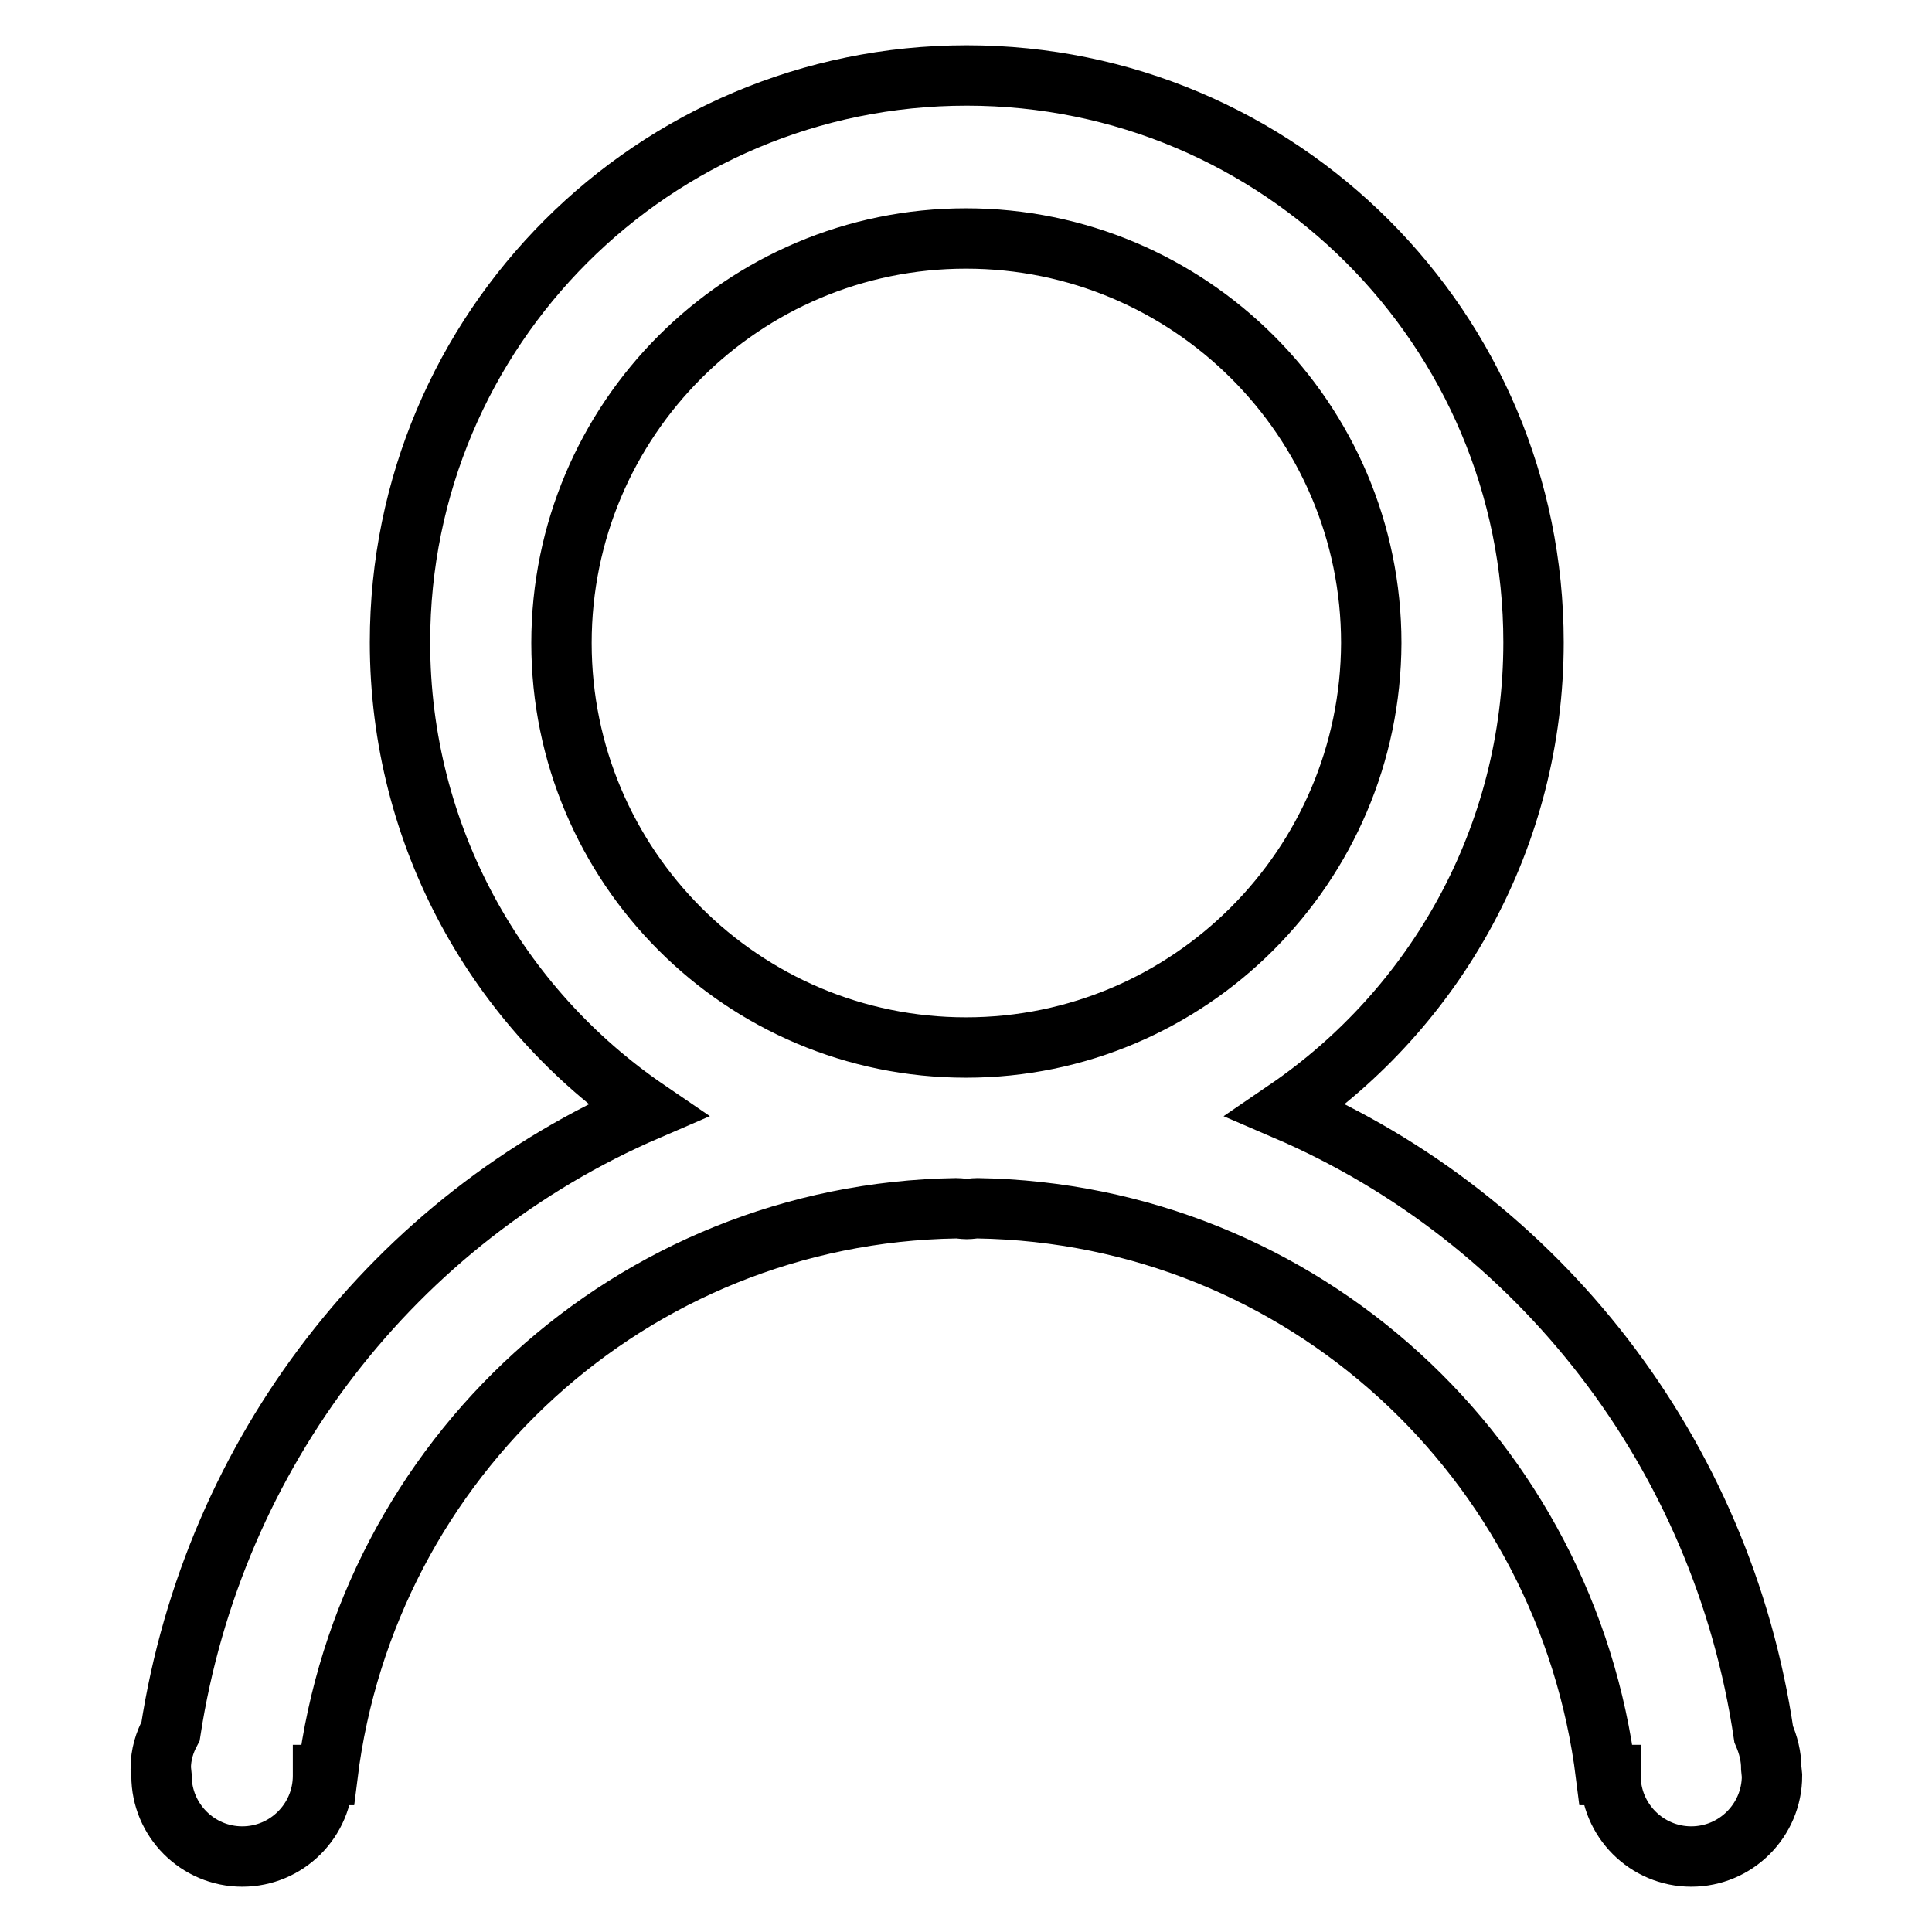
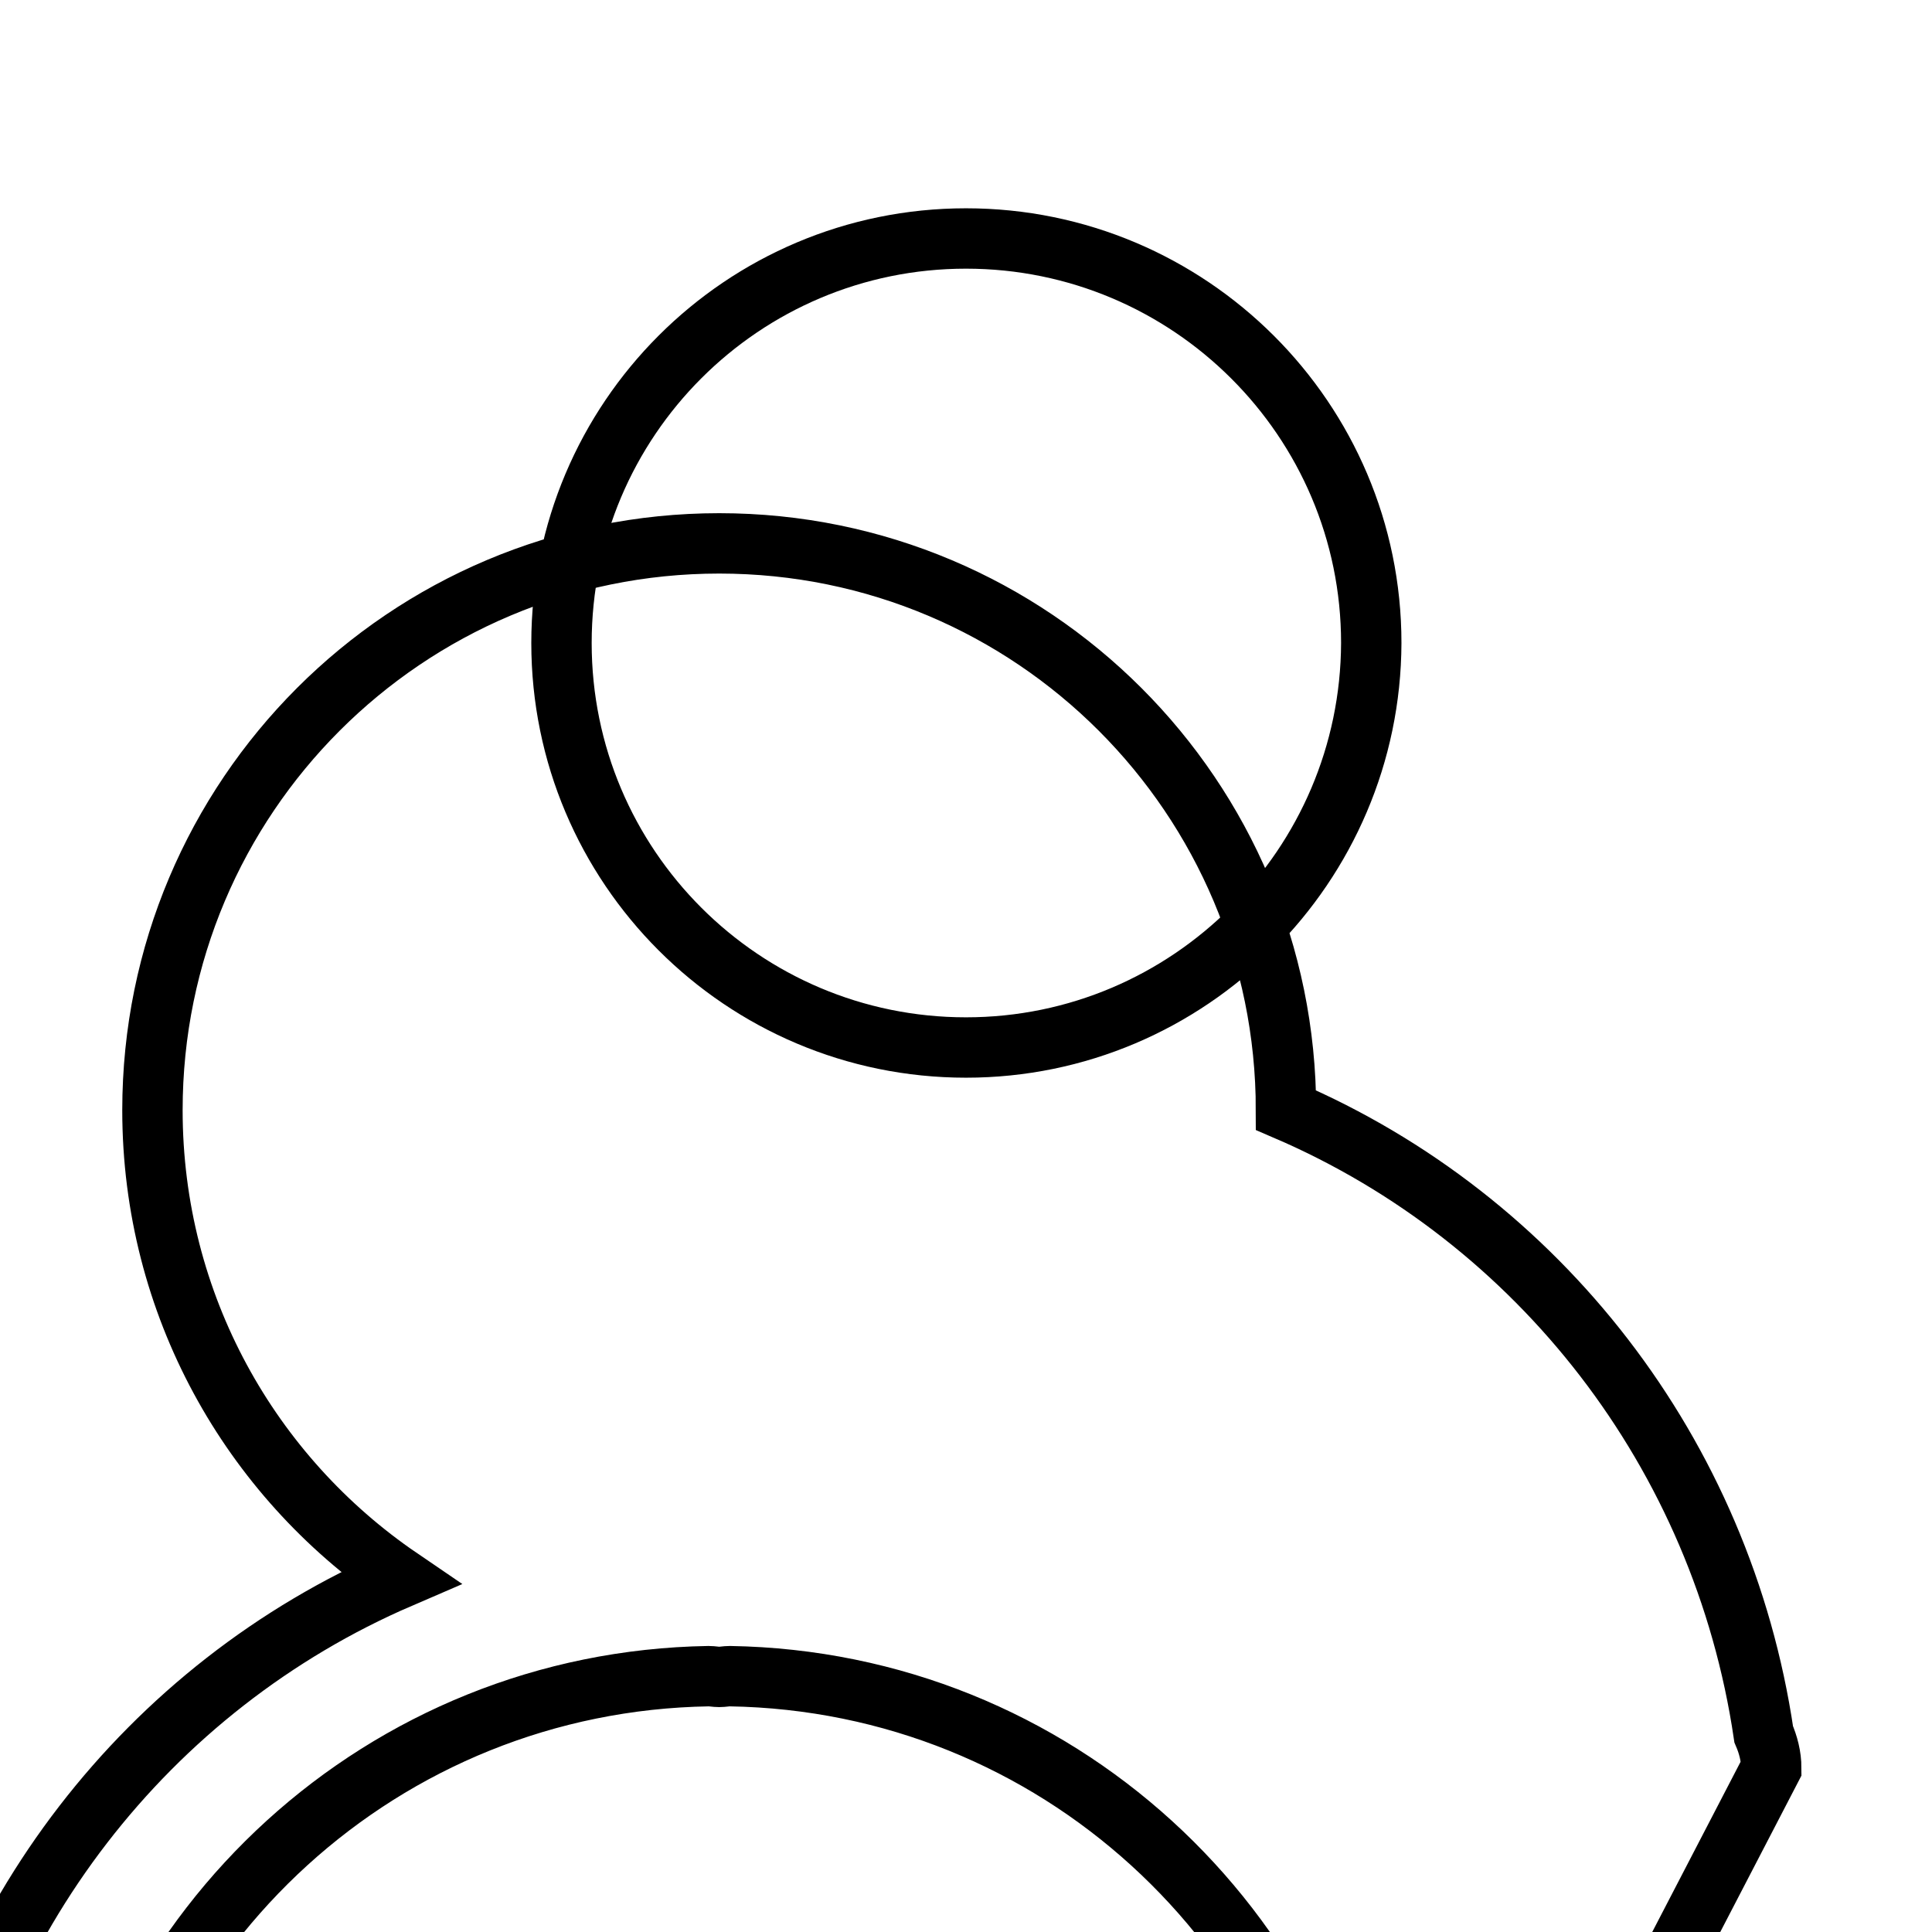
<svg xmlns="http://www.w3.org/2000/svg" version="1.1" x="0px" y="0px" viewBox="0 0 256 256" enable-background="new 0 0 256 256" xml:space="preserve">
  <g>
    <g>
-       <path stroke-width="8" fill-opacity="0" stroke="#000000" d="M234.7,234.3c0-1.6-0.4-3.1-1-4.5c-5.5-37.2-29.8-68.3-63.3-82.7c19.8-13.5,32.8-36.2,32.8-62c0-41.5-33.6-75.1-75.1-75.1c-41.5,0-75.1,33.6-75.1,75.1c0,25.8,13,48.5,32.8,62c-33.4,14.4-57.5,45.3-63.2,82.3c-0.8,1.5-1.3,3.1-1.3,4.9l0.1,1c0,5.9,4.8,10.7,10.7,10.7c5.9,0,10.7-4.8,10.7-10.7l0-0.1h0.6c5.2-41.9,40.2-74.4,83.3-75.1c0.5,0,0.9,0.1,1.4,0.1c0.5,0,0.9-0.1,1.4-0.1c43.2,0.7,78.1,33.3,83.3,75.1h0.6l0,0.1c0,5.9,4.8,10.7,10.7,10.7c5.9,0,10.7-4.8,10.7-10.7L234.7,234.3z M128,138.8c-29.6,0-53.6-24-53.6-53.6c0-29.6,24-53.6,53.6-53.6c29.6,0,53.7,24,53.7,53.6C181.6,114.7,157.6,138.8,128,138.8z" />
+       <path stroke-width="8" fill-opacity="0" stroke="#000000" d="M234.7,234.3c0-1.6-0.4-3.1-1-4.5c-5.5-37.2-29.8-68.3-63.3-82.7c0-41.5-33.6-75.1-75.1-75.1c-41.5,0-75.1,33.6-75.1,75.1c0,25.8,13,48.5,32.8,62c-33.4,14.4-57.5,45.3-63.2,82.3c-0.8,1.5-1.3,3.1-1.3,4.9l0.1,1c0,5.9,4.8,10.7,10.7,10.7c5.9,0,10.7-4.8,10.7-10.7l0-0.1h0.6c5.2-41.9,40.2-74.4,83.3-75.1c0.5,0,0.9,0.1,1.4,0.1c0.5,0,0.9-0.1,1.4-0.1c43.2,0.7,78.1,33.3,83.3,75.1h0.6l0,0.1c0,5.9,4.8,10.7,10.7,10.7c5.9,0,10.7-4.8,10.7-10.7L234.7,234.3z M128,138.8c-29.6,0-53.6-24-53.6-53.6c0-29.6,24-53.6,53.6-53.6c29.6,0,53.7,24,53.7,53.6C181.6,114.7,157.6,138.8,128,138.8z" />
    </g>
  </g>
</svg>